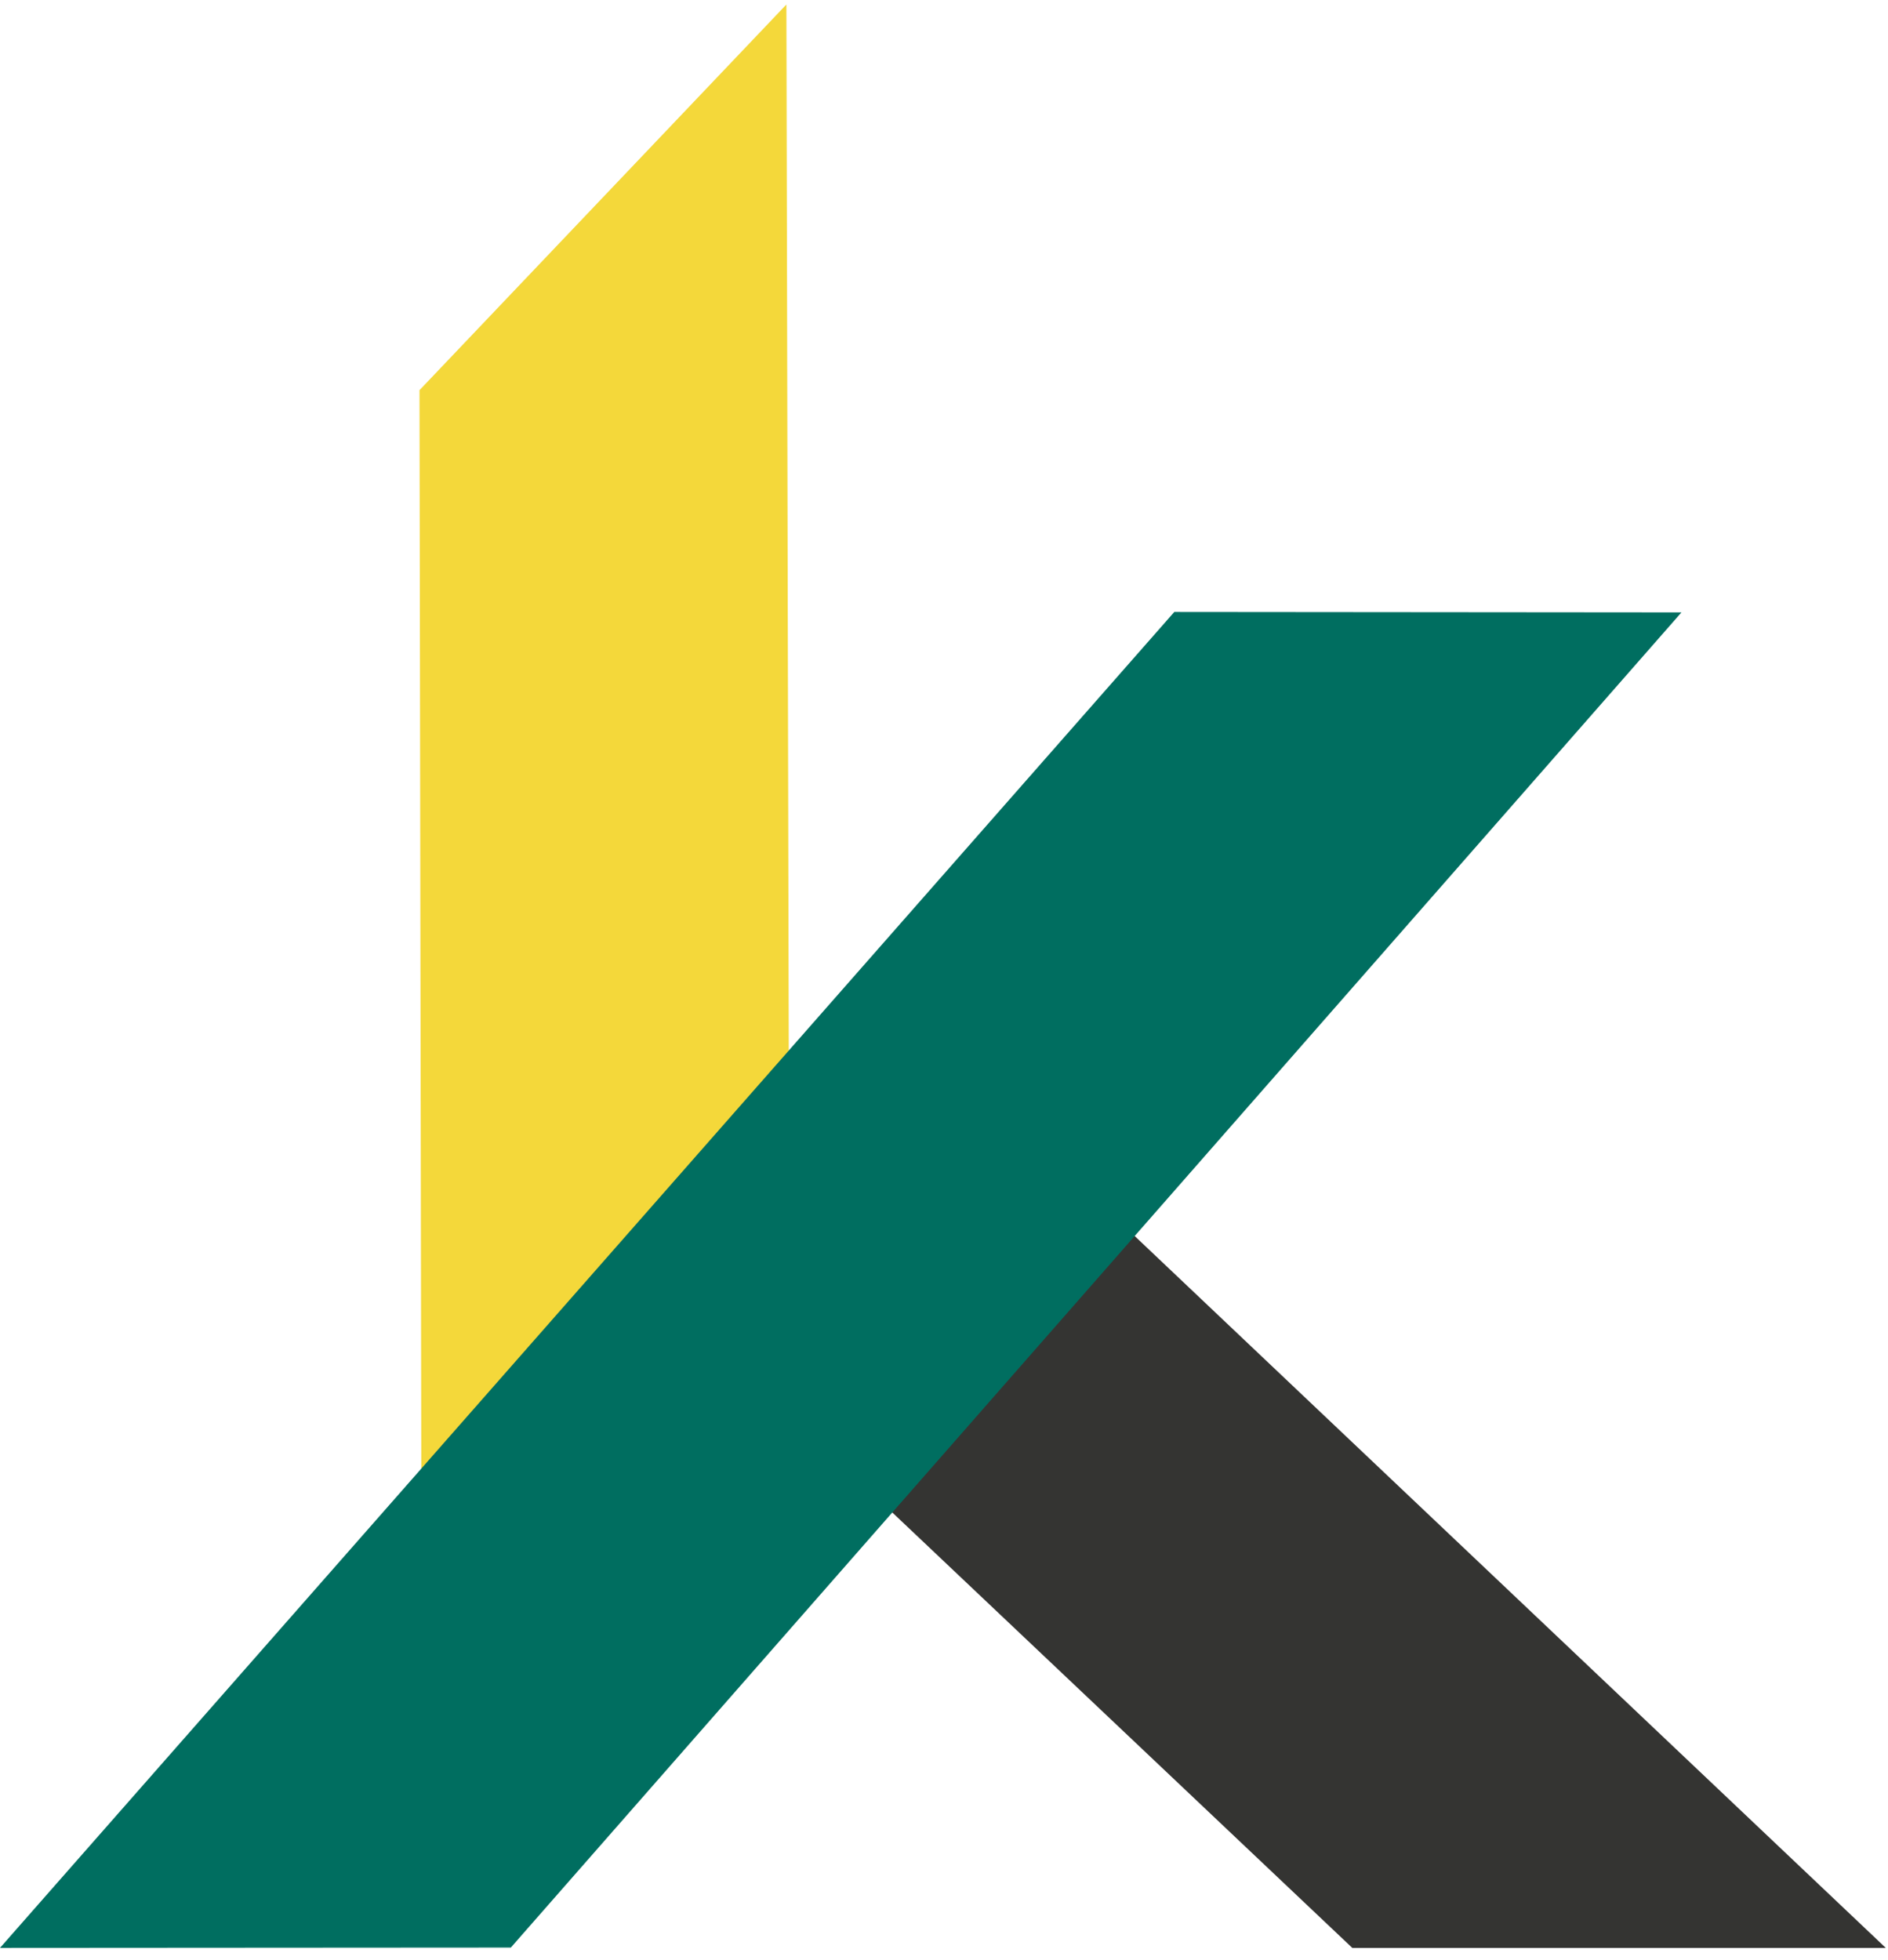
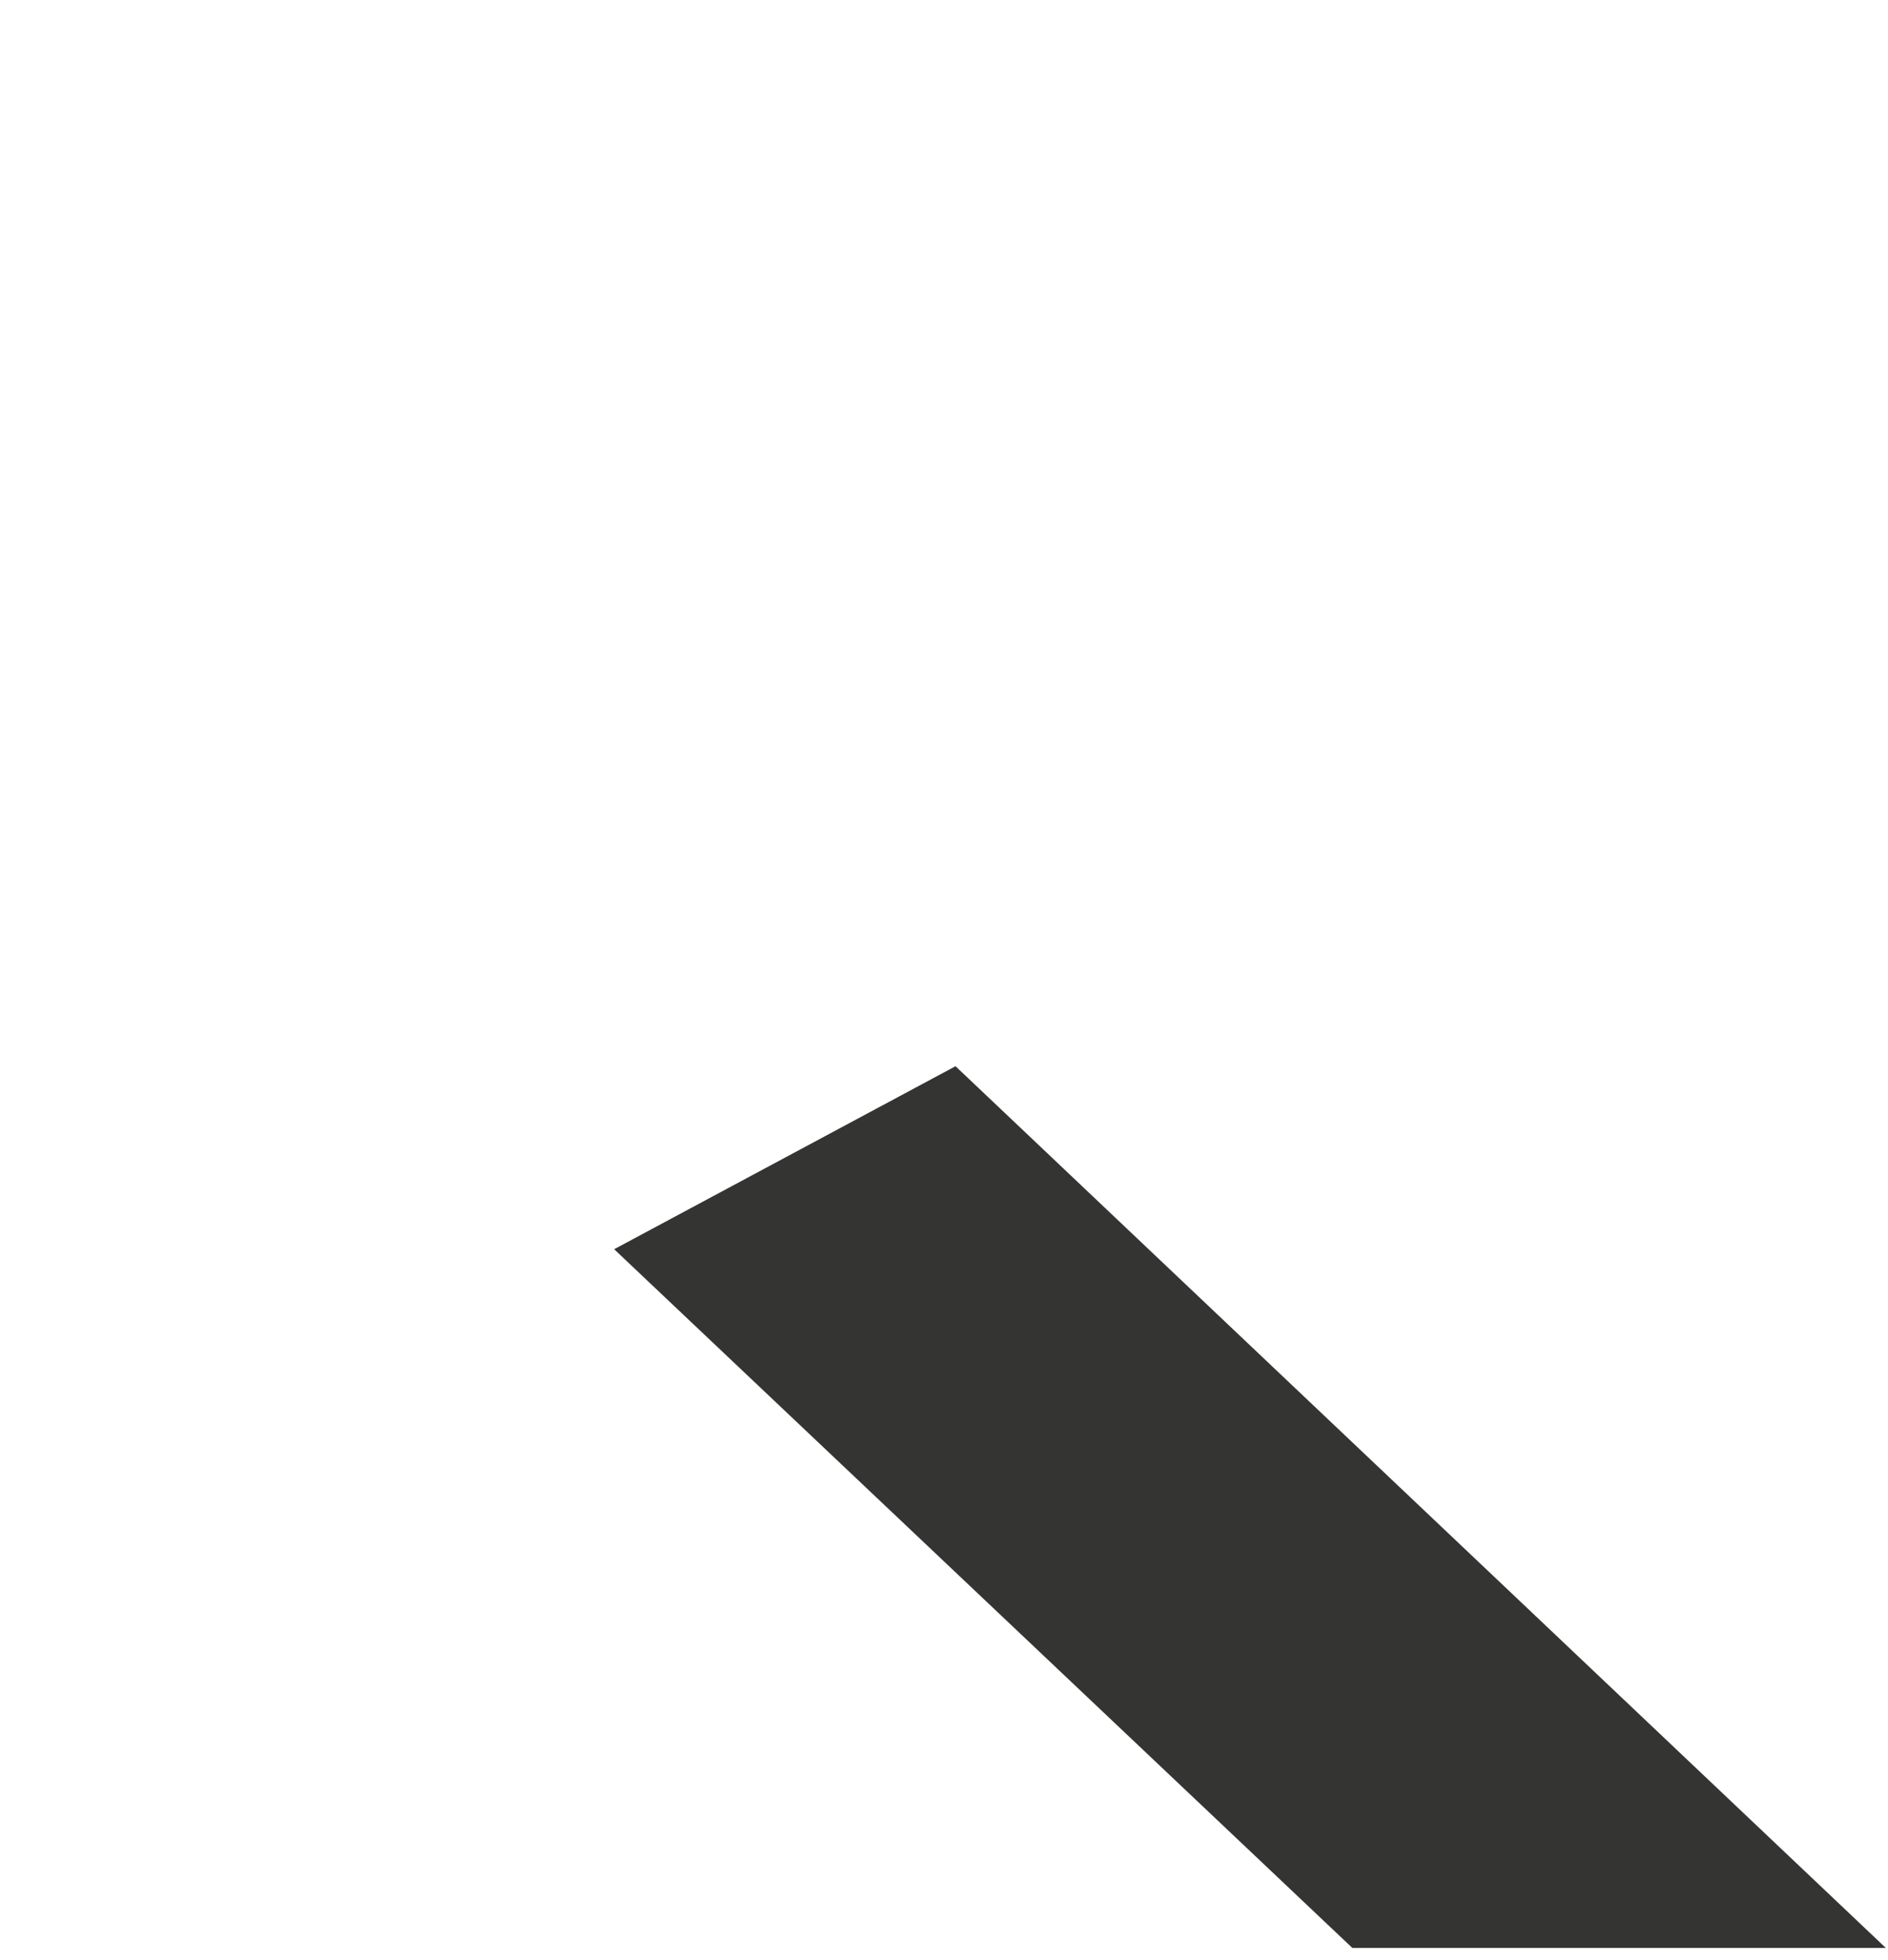
<svg xmlns="http://www.w3.org/2000/svg" height="137" viewBox="0 0 132 137" width="132">
  <g fill="none" fill-rule="evenodd">
-     <path d="m42.939 87.328 51.607 48.842h37.298l-65.039-61.635z" fill="#343432" />
-     <path d="m54.981.314-25.652 26.961.149 89.582 25.705-27.142z" fill="#f4d83a" />
-     <path d="m0 136.17 35.715-.023 81.844-93.336-35.458-.031z" fill="#006e60" />
+     <path d="m42.939 87.328 51.607 48.842h37.298l-65.039-61.635" fill="#343432" />
  </g>
  <script />
</svg>